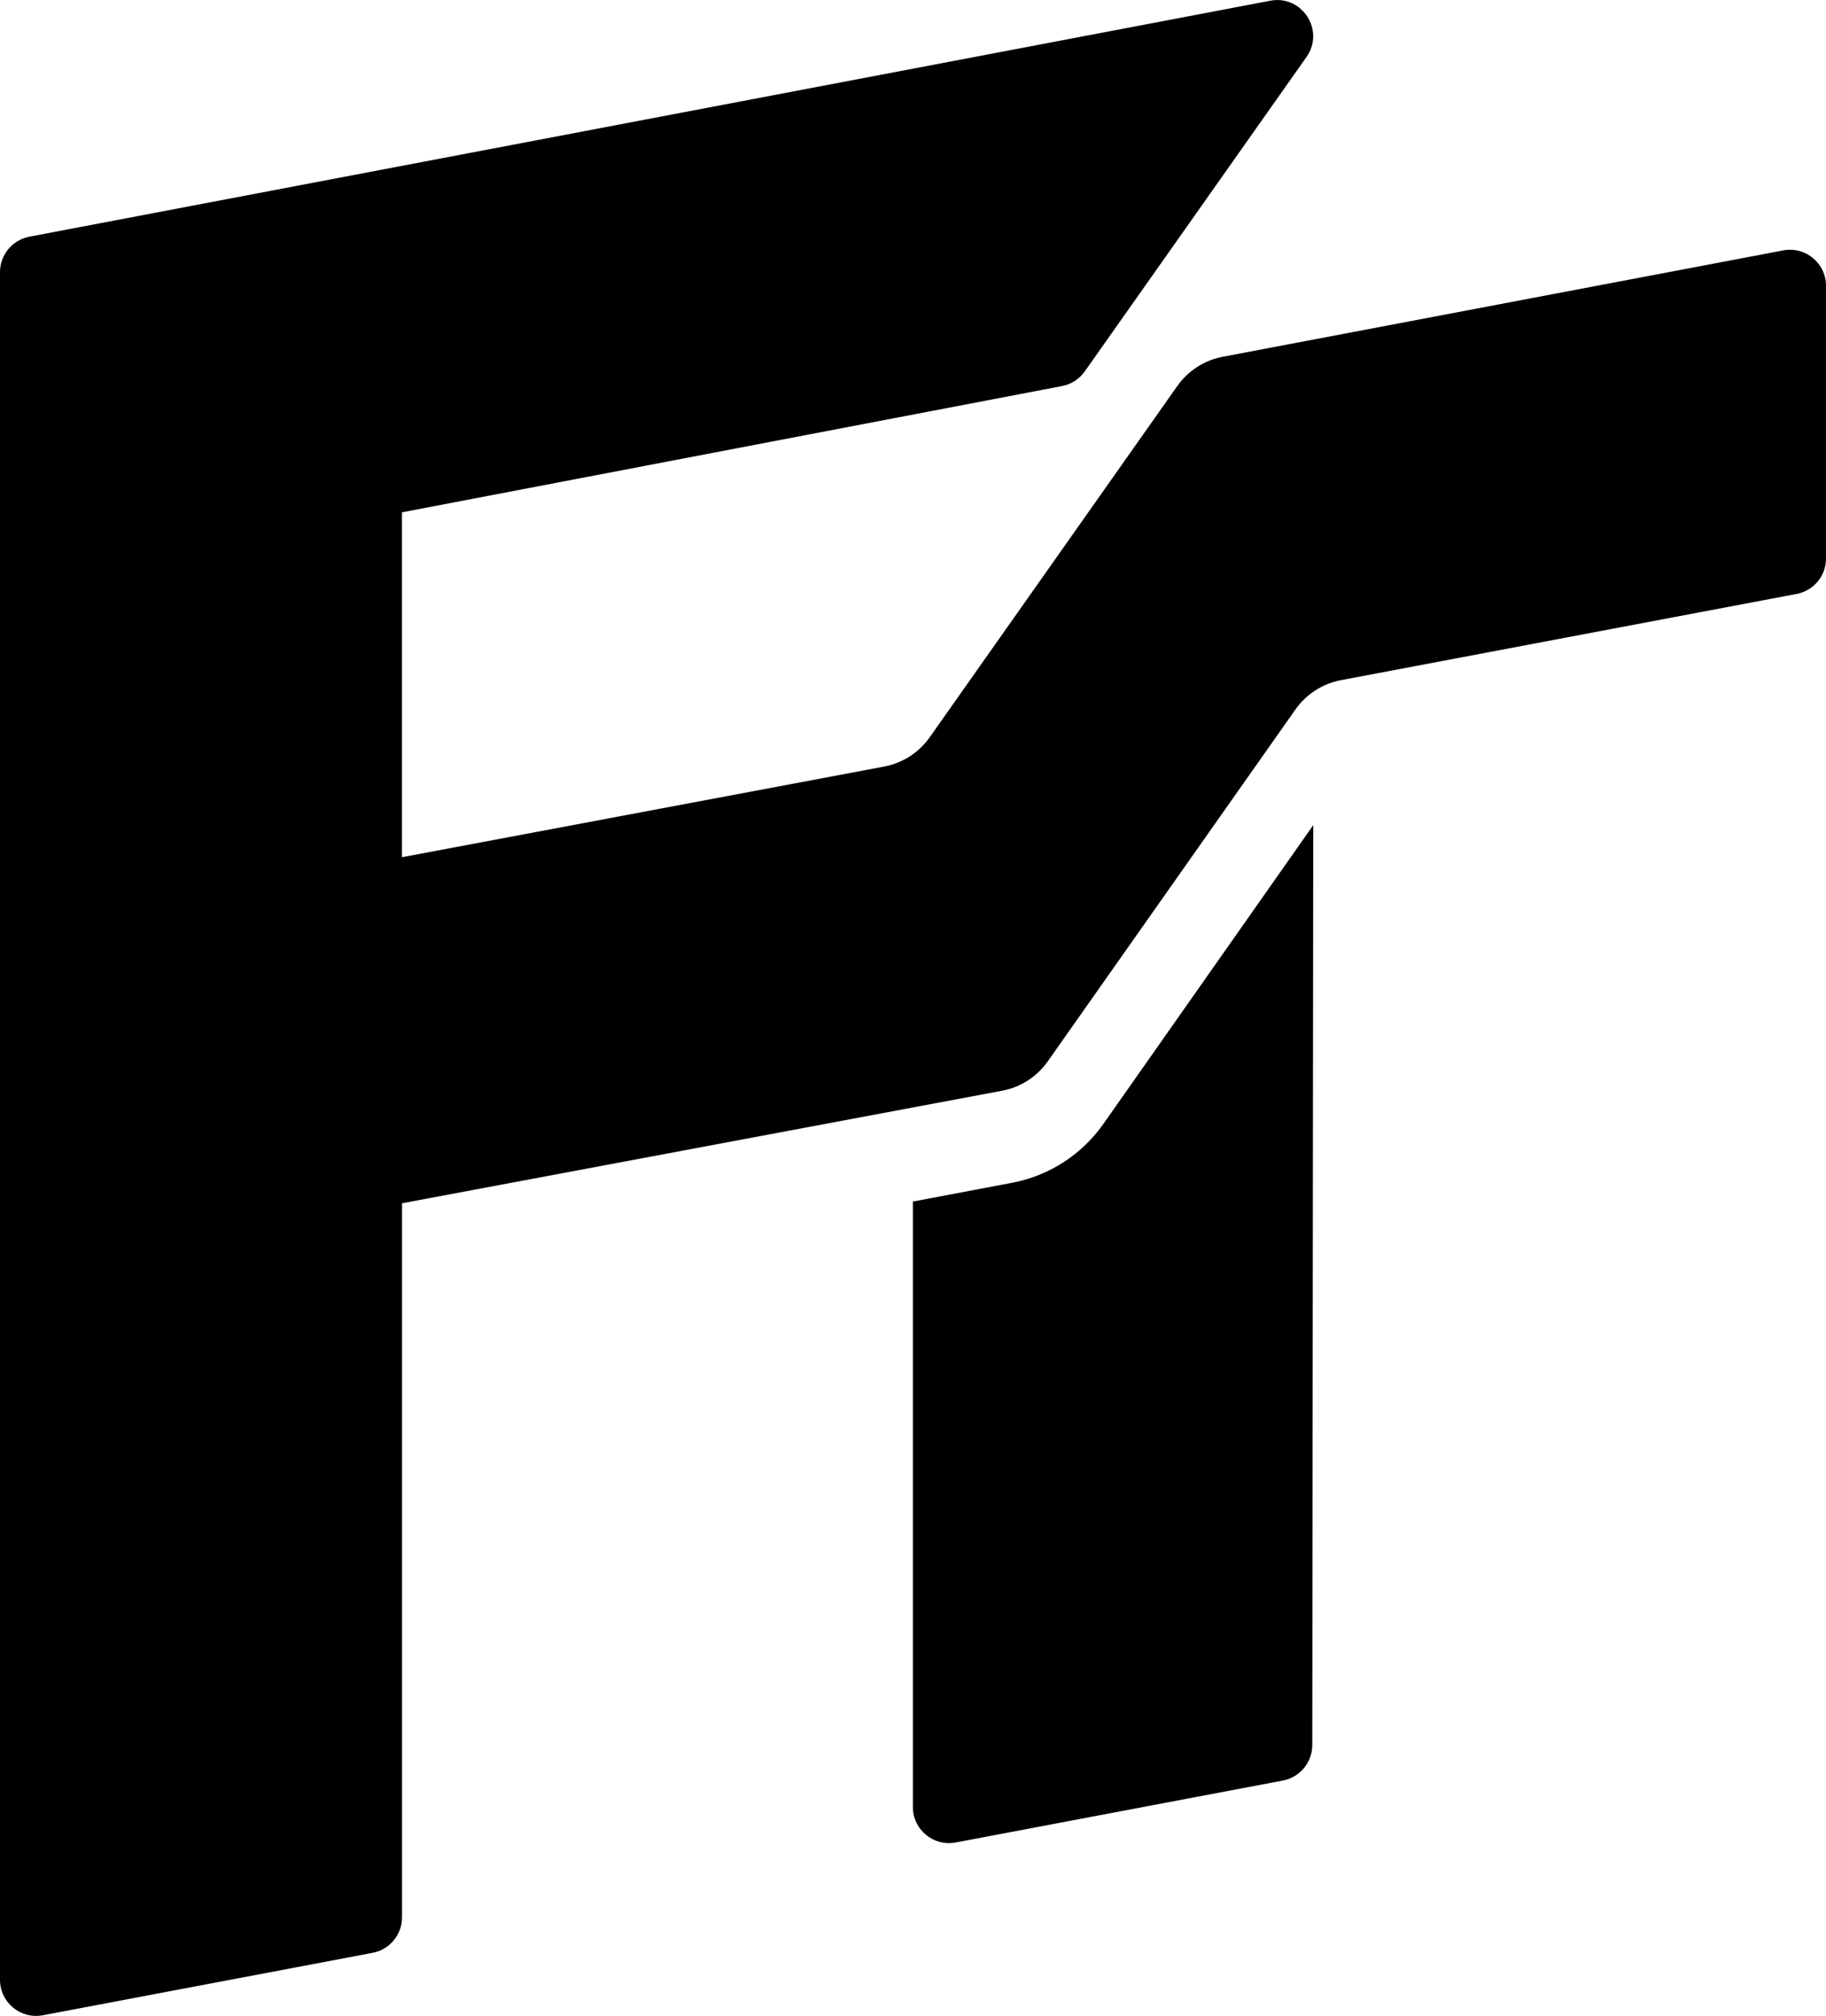
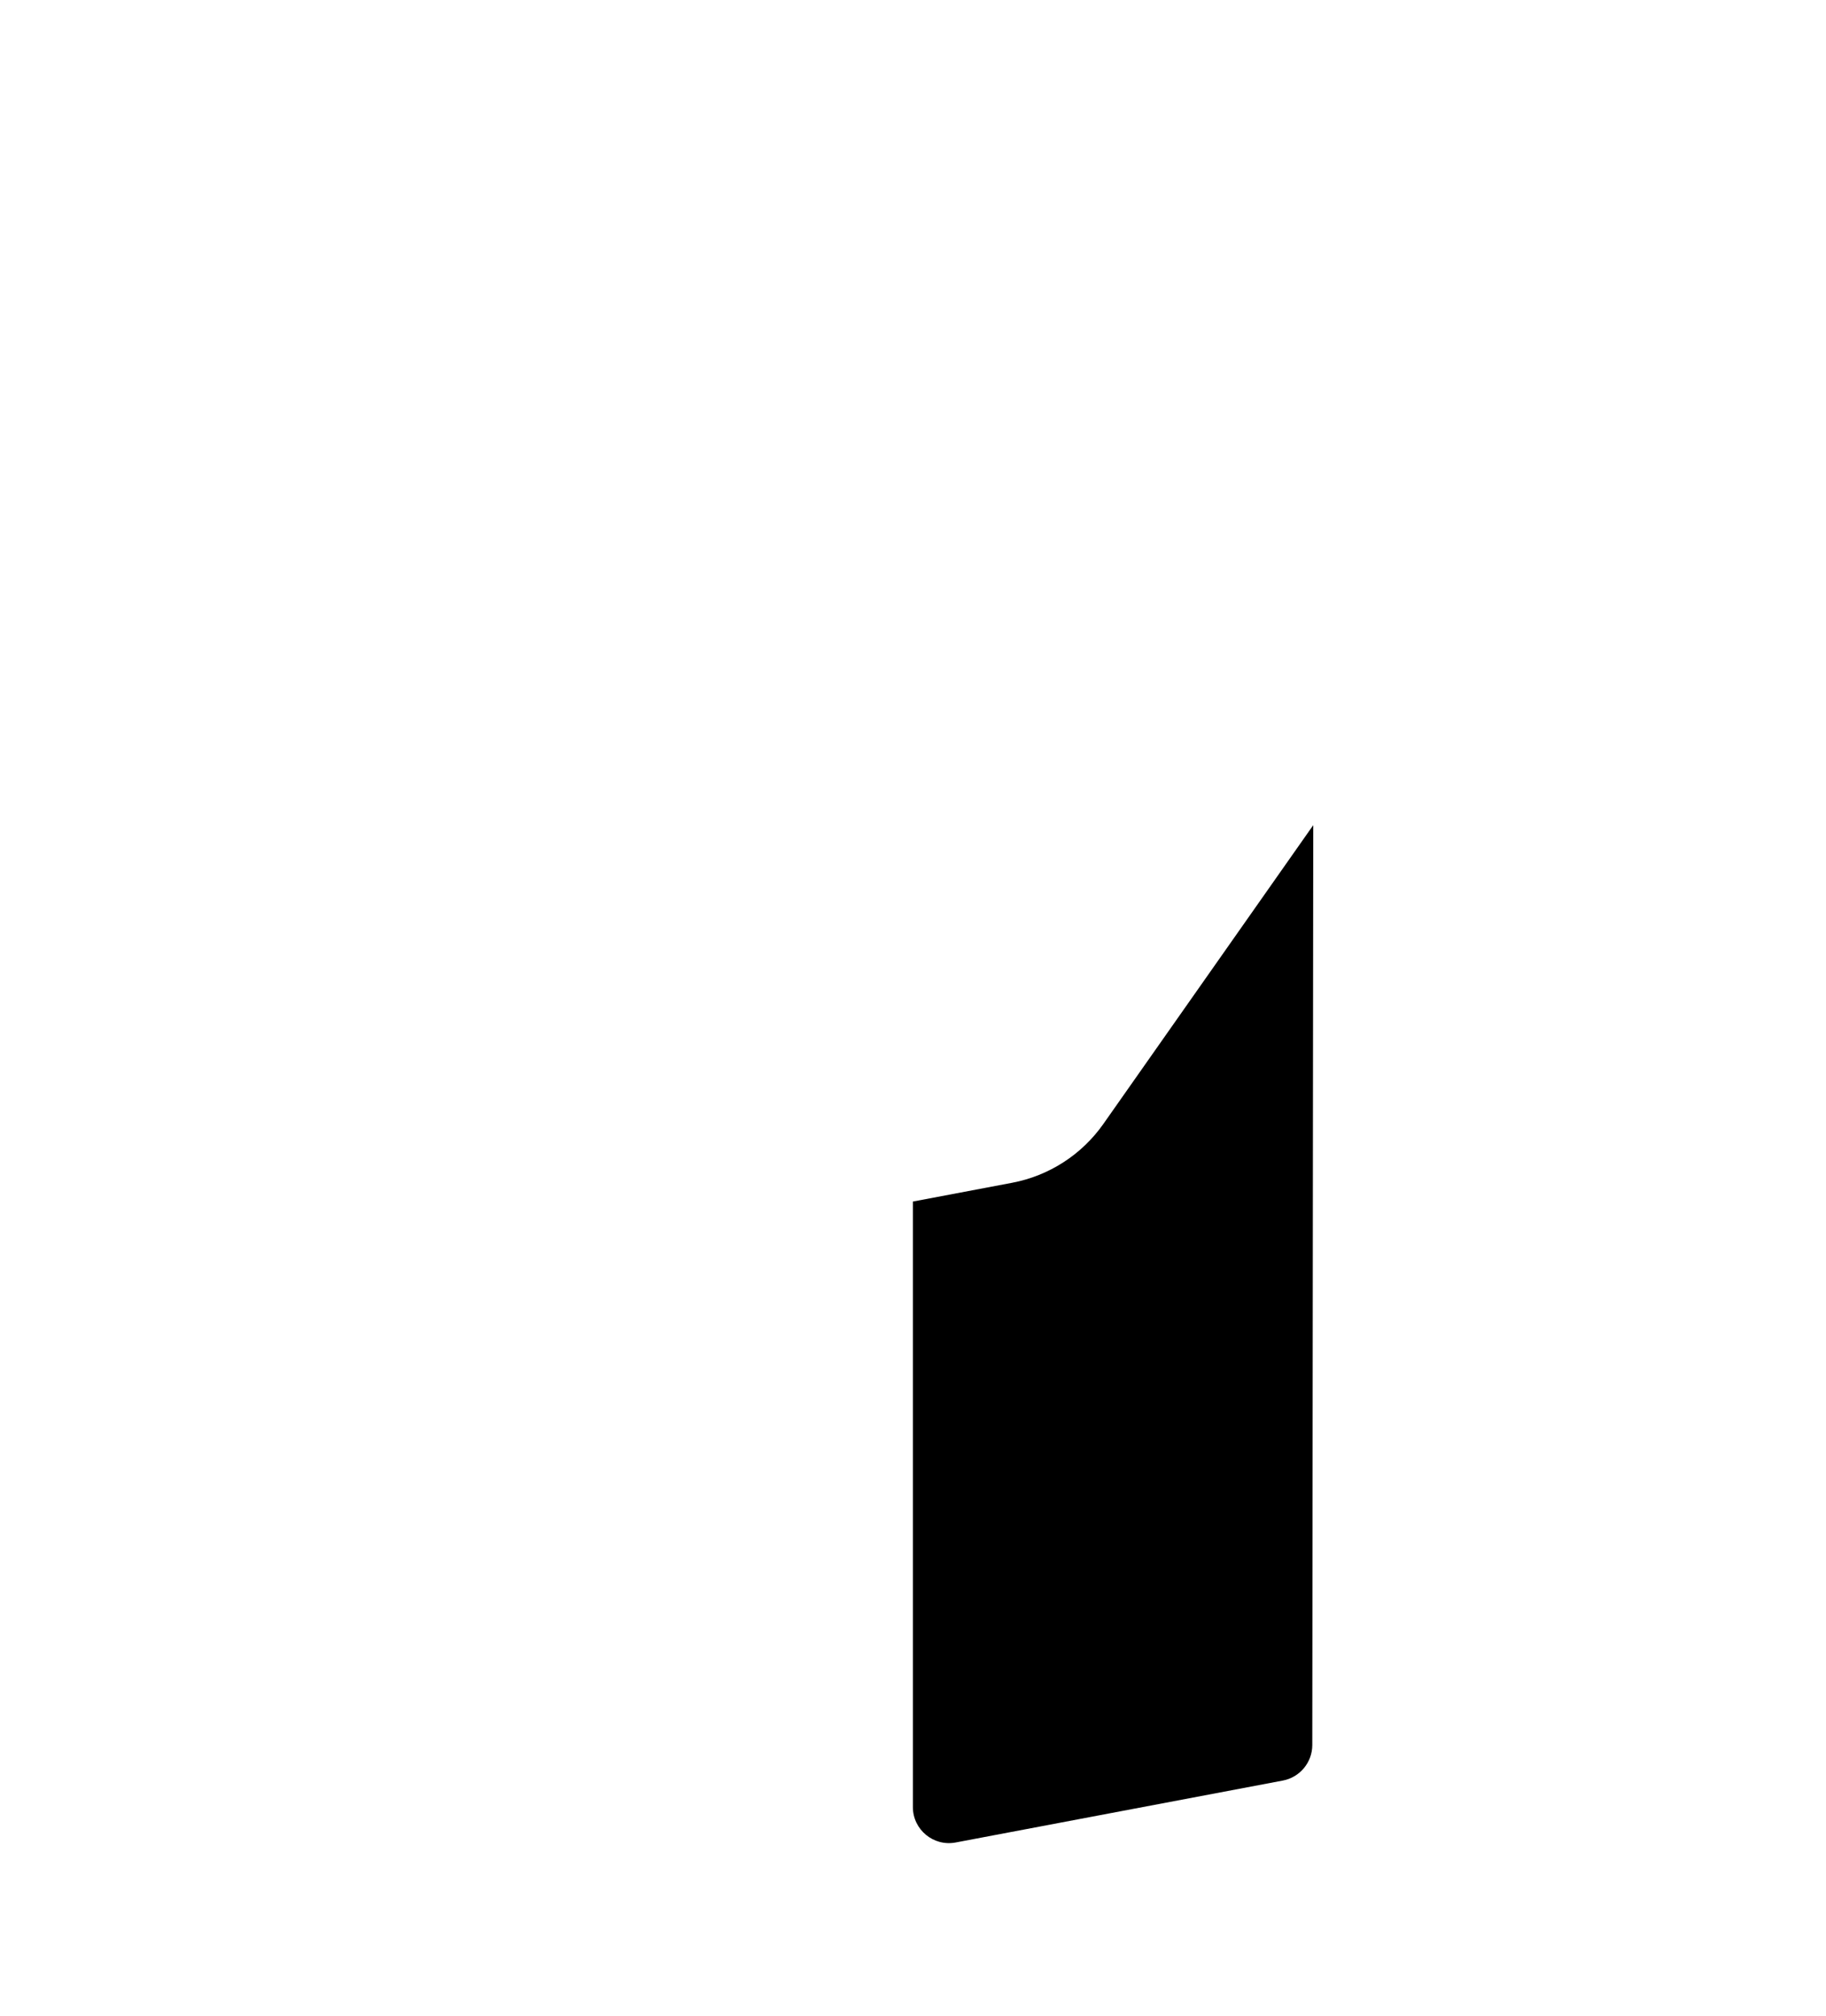
<svg xmlns="http://www.w3.org/2000/svg" id="Calque_1" data-name="Calque 1" viewBox="0 0 434.22 479.19">
  <defs>
    <style>      .cls-1 {        fill: #000;        stroke-width: 0px;      }    </style>
  </defs>
  <path class="cls-1" d="M217.08,285.63v143.9c0,5.38,4.89,9.43,10.18,8.43l77.8-14.72c4.05-.77,6.99-4.31,7-8.43l.23-218.67-49.91,71.02c-5.14,7.31-12.93,12.33-21.71,13.99l-23.59,4.46Z" />
-   <path class="cls-1" d="M290.78,84.8c-4.38.83-8.26,3.33-10.83,6.97l-58.86,83.47c-2.57,3.65-6.47,6.15-10.86,6.98l-114.64,21.54v-81.98l156.94-30.01c2.19-.41,4.13-1.66,5.42-3.48l52.73-74.74c4.45-6.3-1.03-14.81-8.61-13.38L6.99,56.26c-4.05.77-6.99,4.31-6.99,8.43v405.91c0,5.38,4.89,9.43,10.18,8.43l78.43-14.84c4.05-.77,6.99-4.31,6.99-8.43v-169.74l142.69-26.75c4.4-.82,8.3-3.33,10.87-6.99l58.89-83.63c2.57-3.65,6.46-6.15,10.85-6.98l108.34-20.49c4.05-.77,6.99-4.31,6.99-8.43v-64.8c0-5.38-4.9-9.43-10.18-8.43l-133.26,25.28Z" />
</svg>